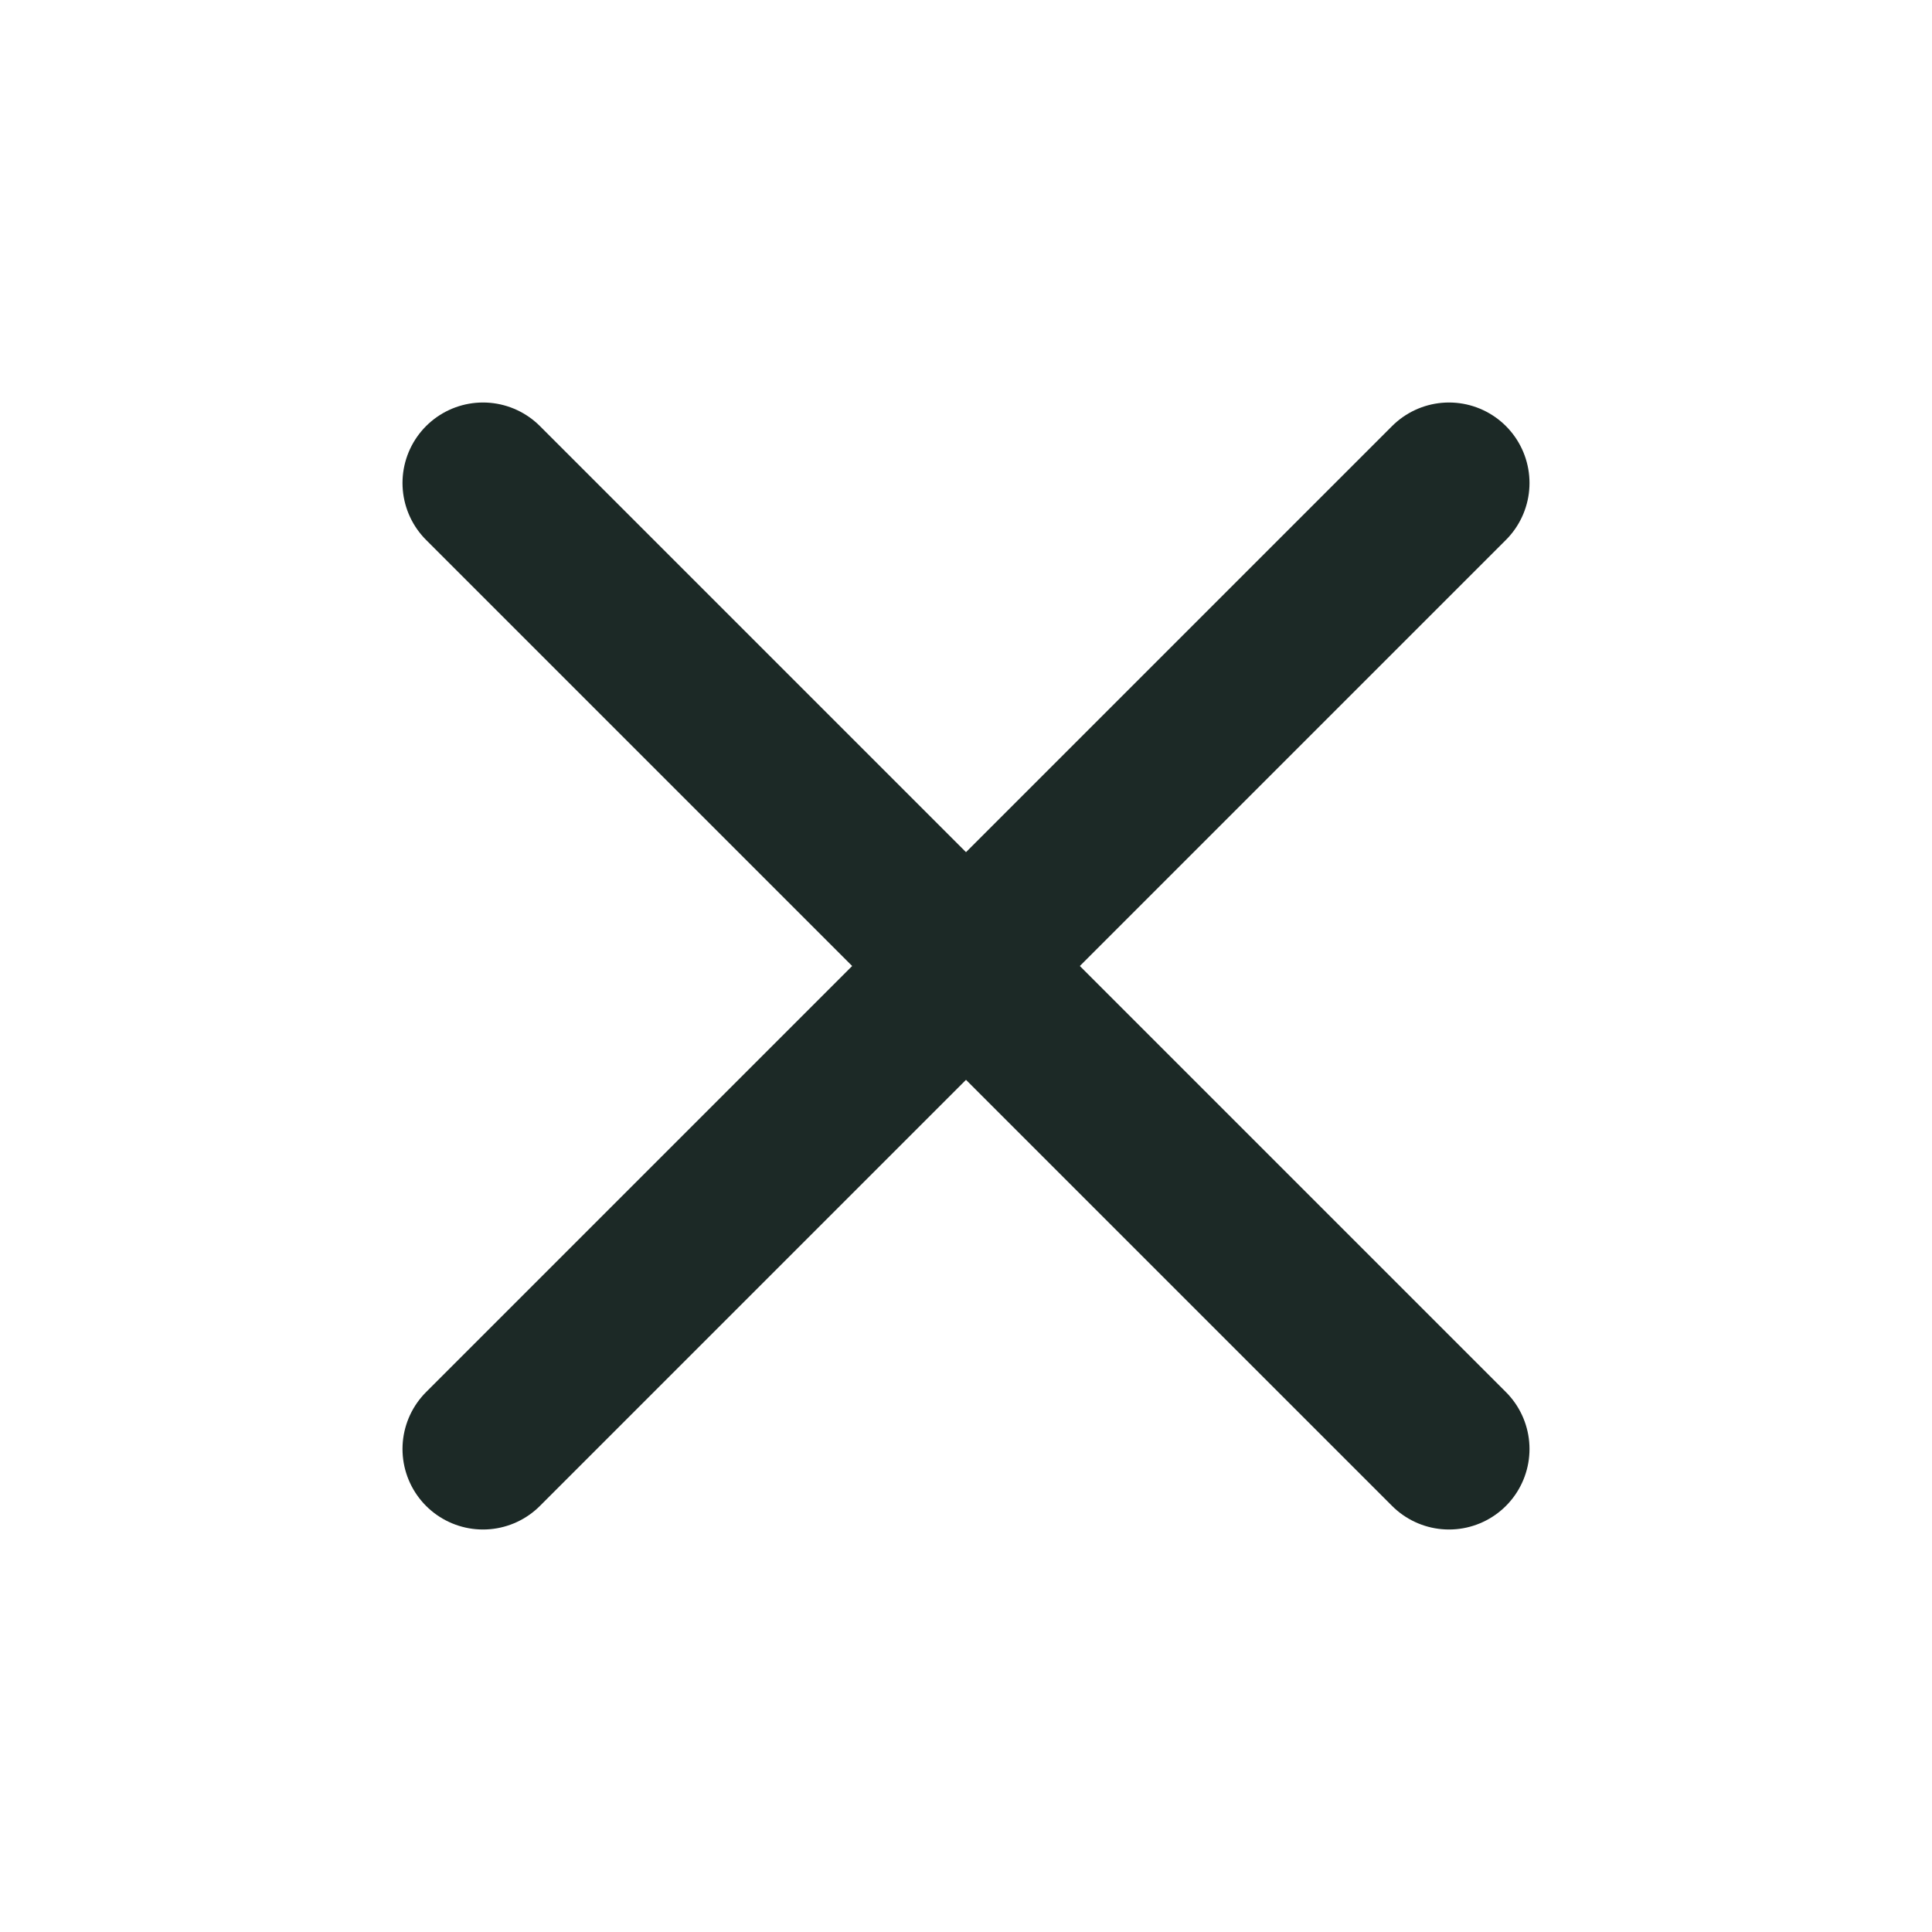
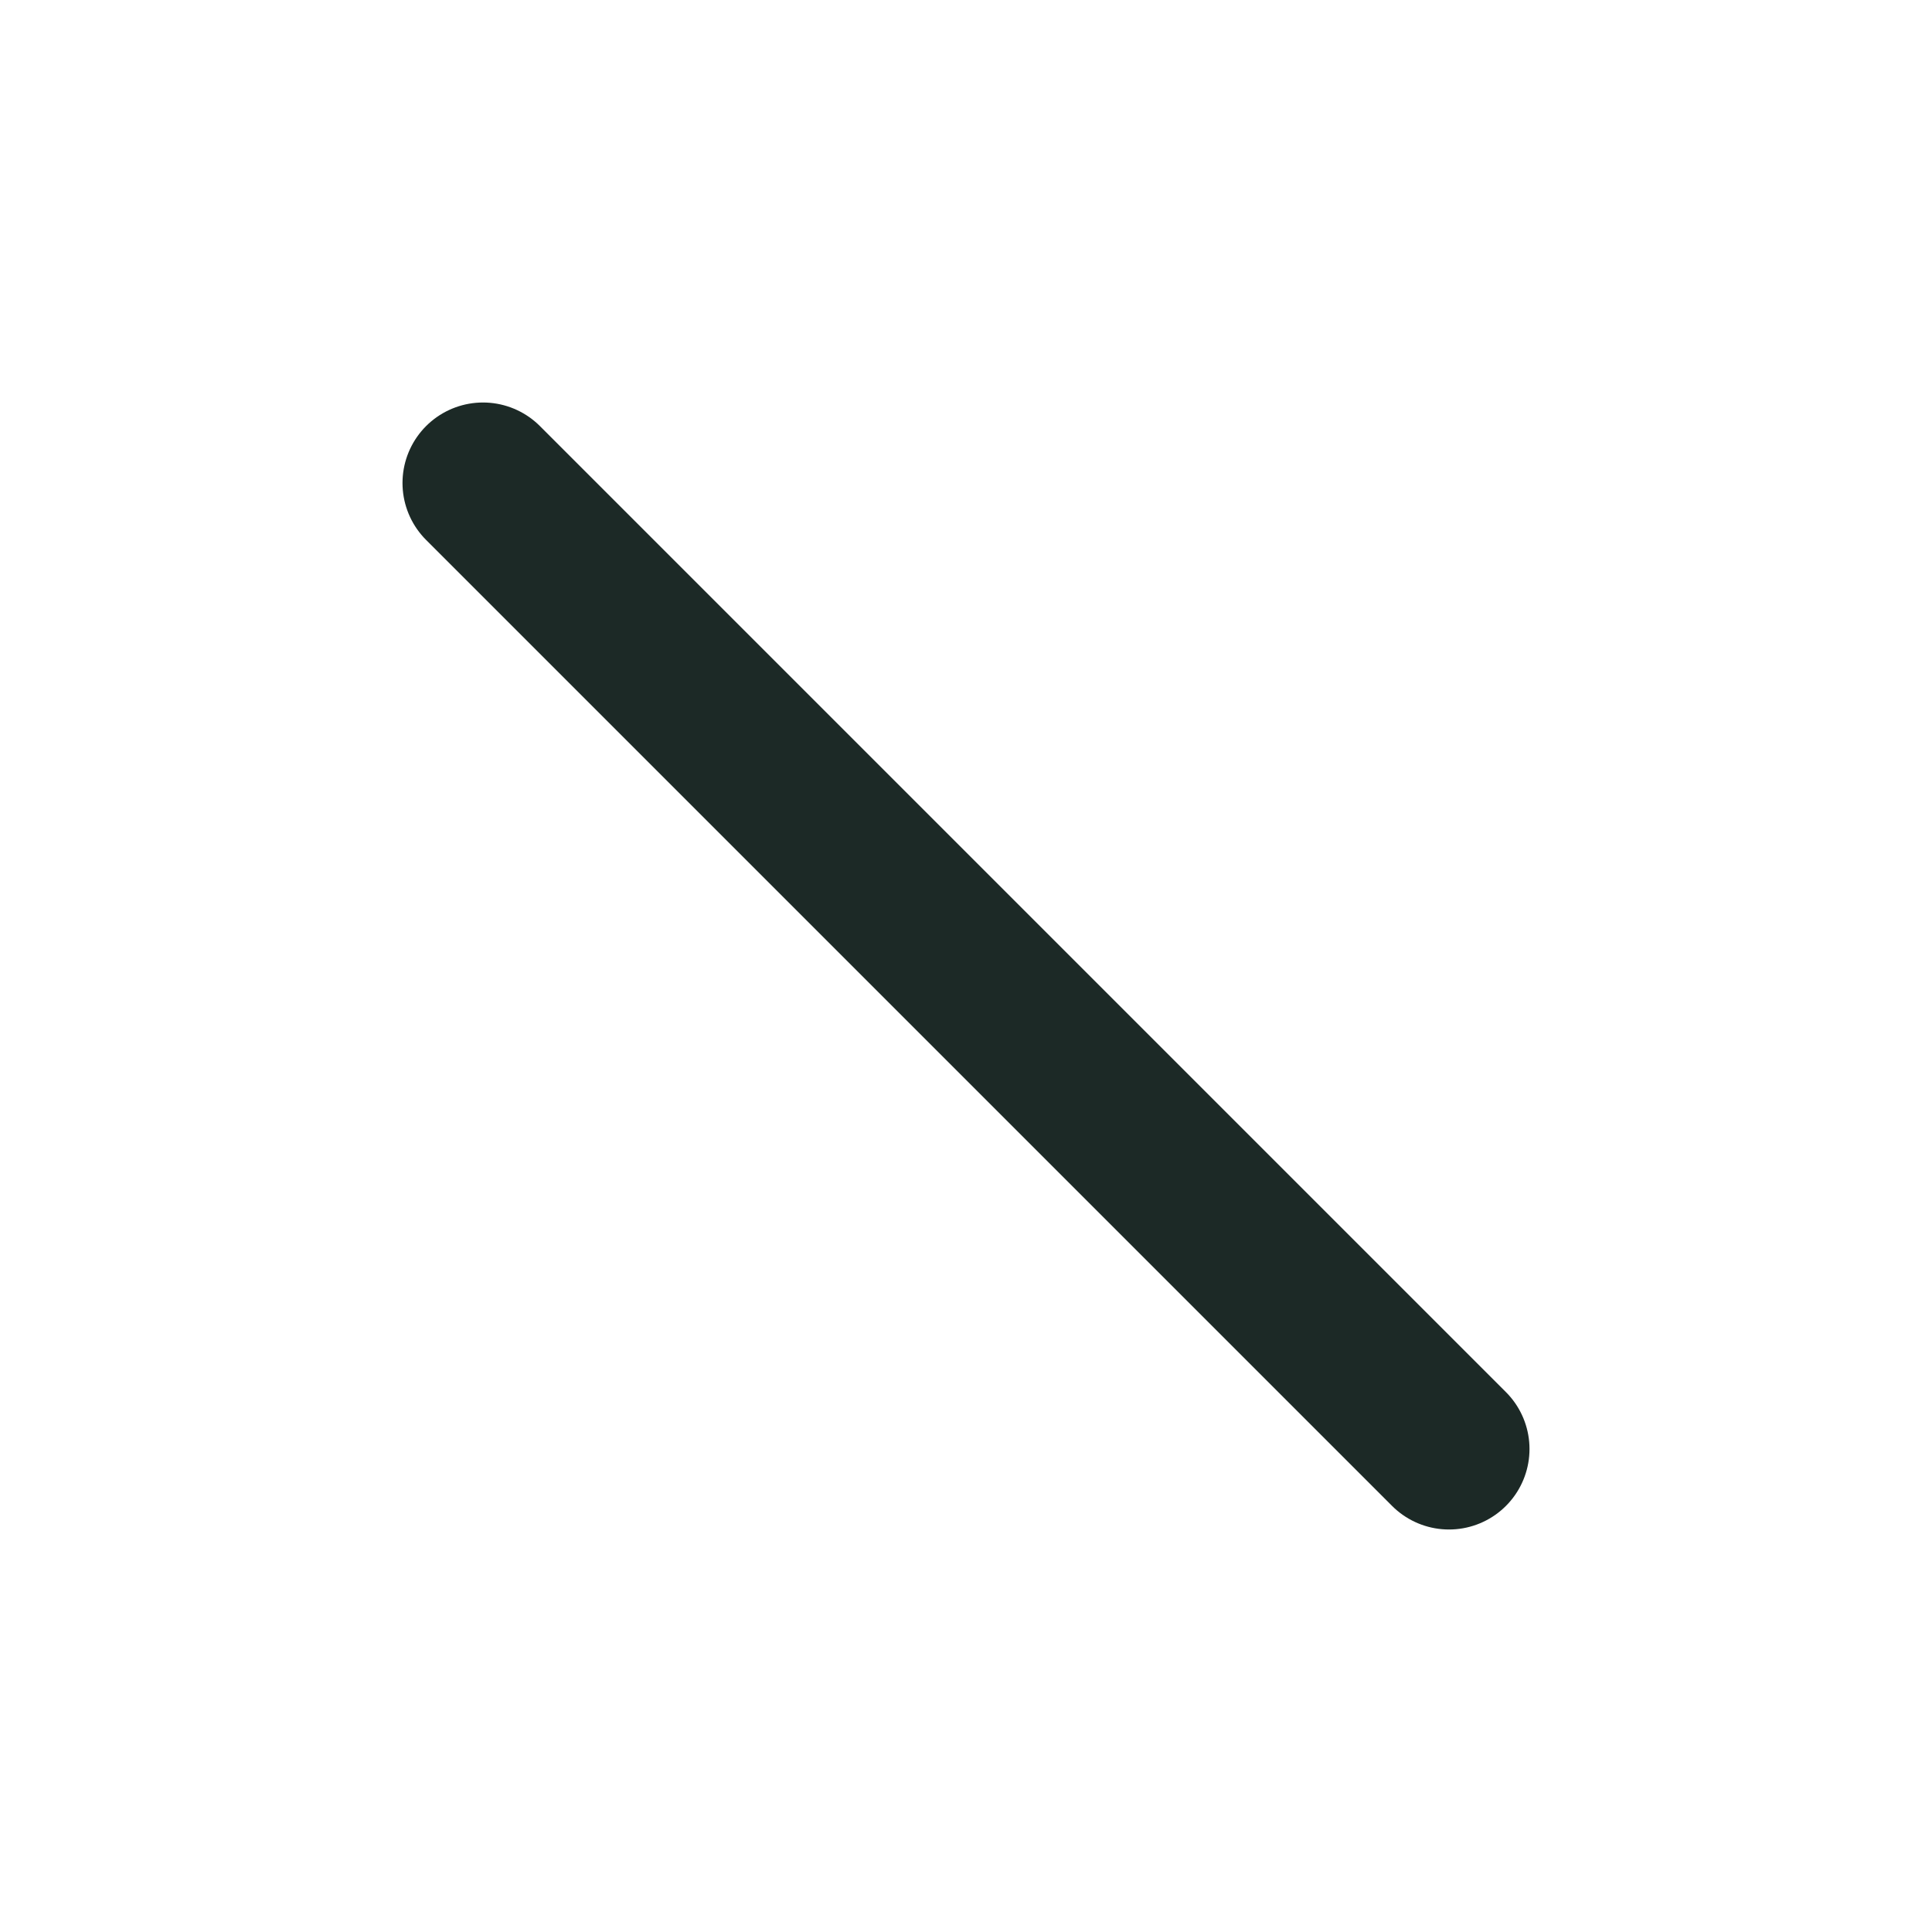
<svg xmlns="http://www.w3.org/2000/svg" width="24" height="24" viewBox="0 0 24 24" fill="none">
-   <path d="M18 6L6 18" stroke="#1C2926" stroke-width="2" stroke-linecap="round" stroke-linejoin="round" />
  <path d="M6 6L18 18" stroke="#1C2926" stroke-width="2" stroke-linecap="round" stroke-linejoin="round" />
</svg>